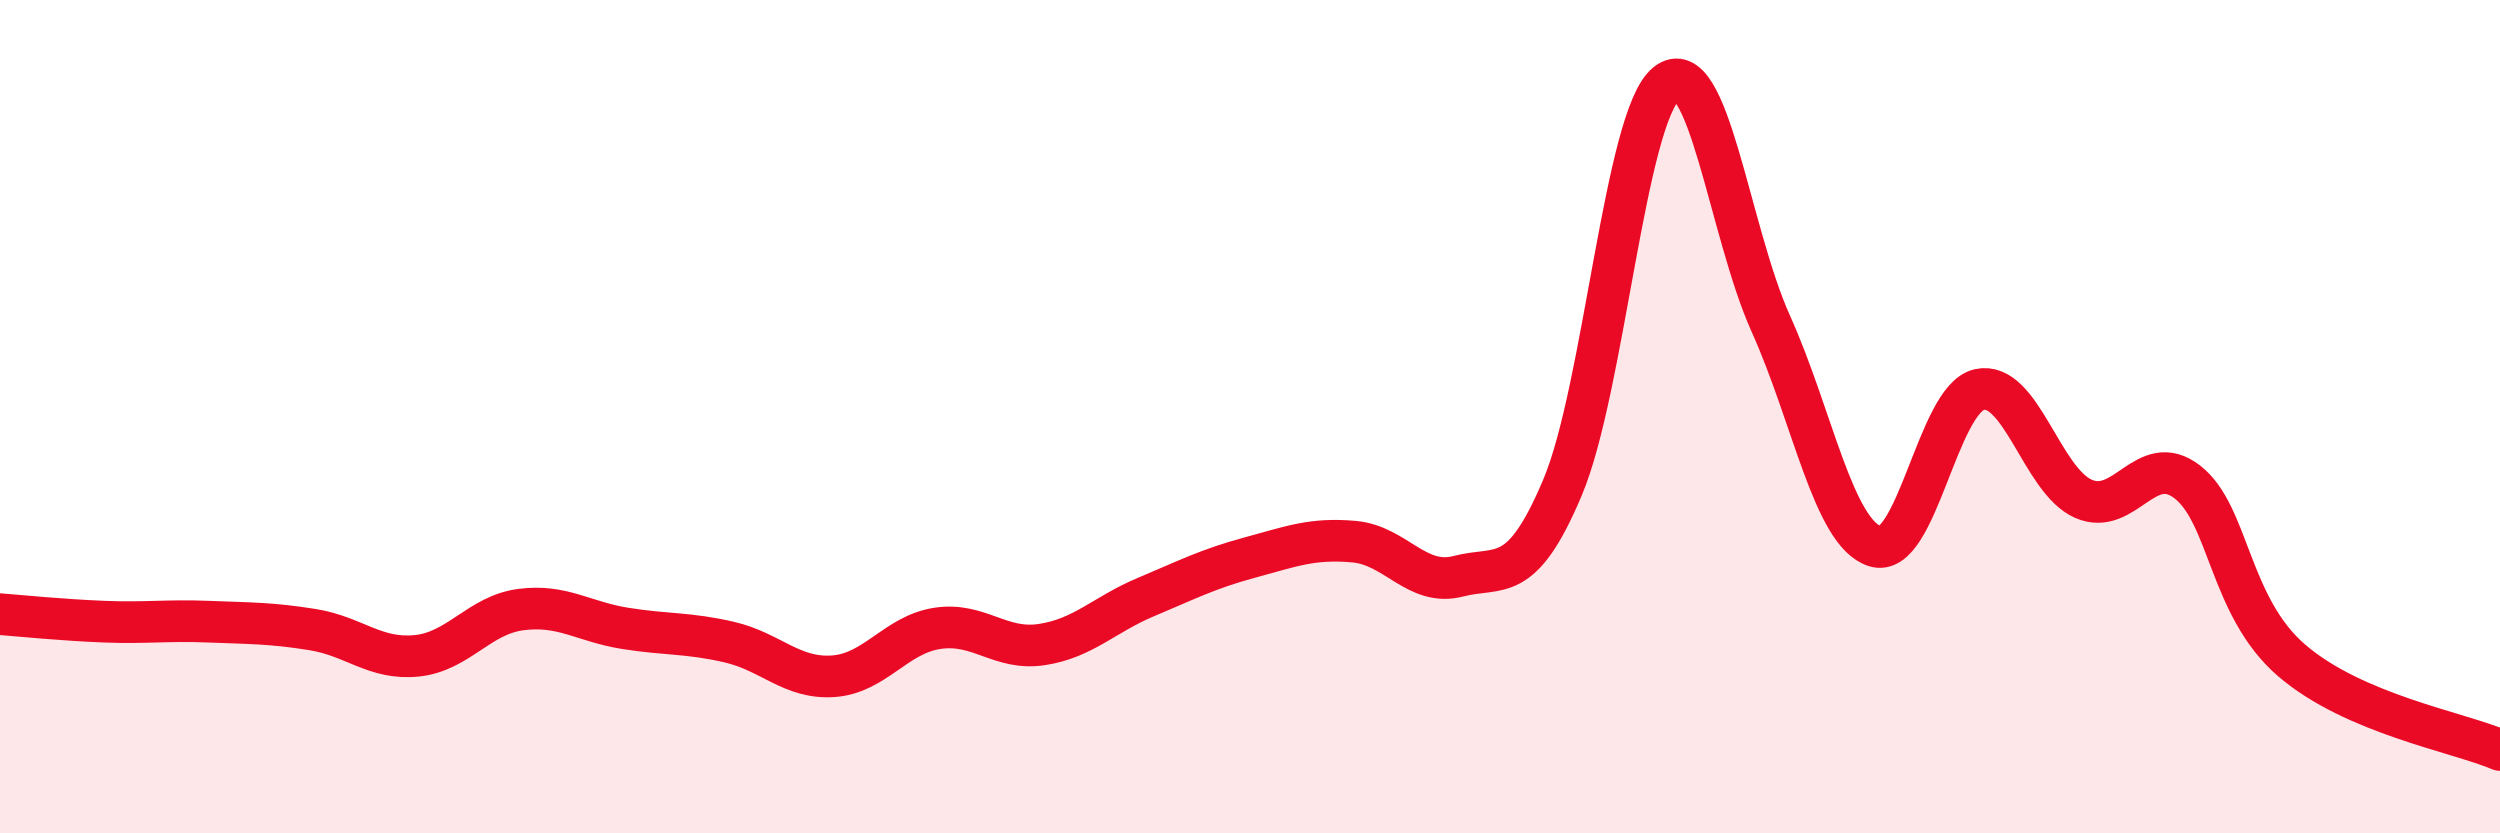
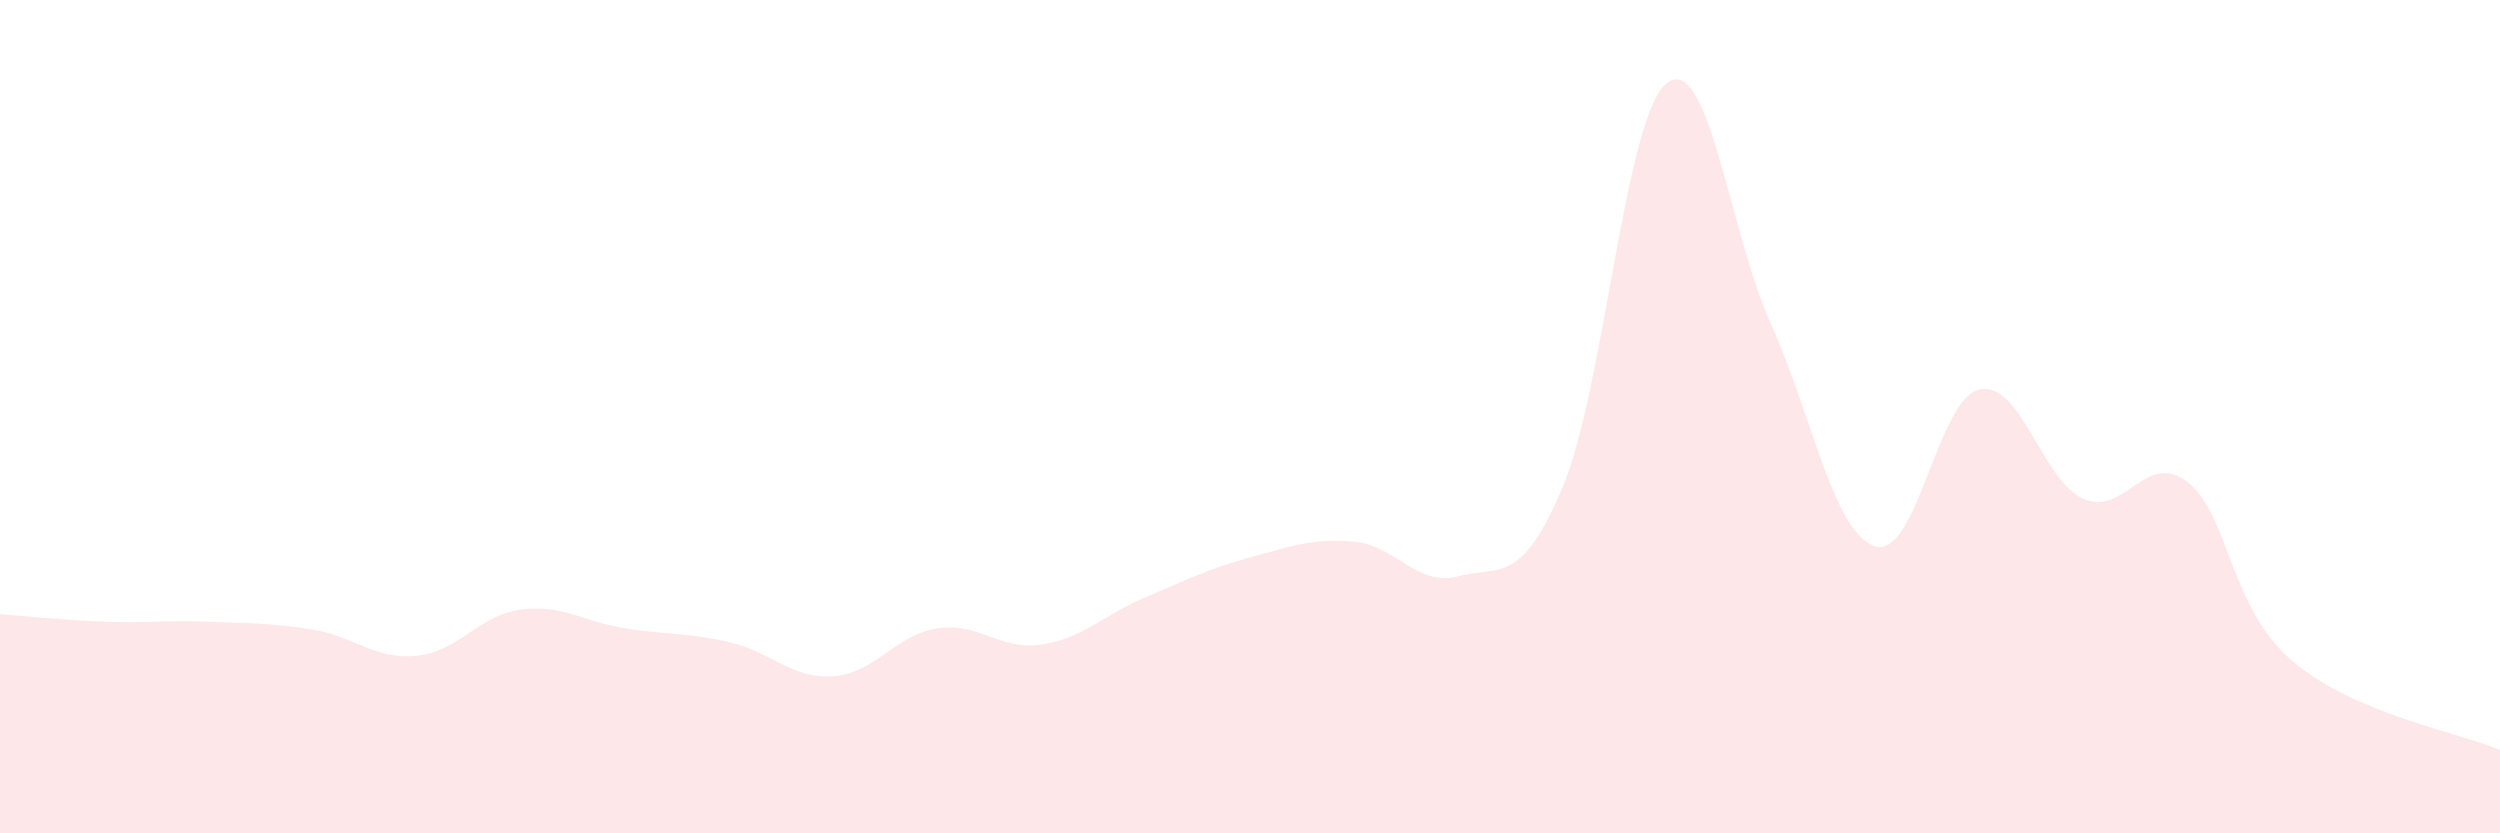
<svg xmlns="http://www.w3.org/2000/svg" width="60" height="20" viewBox="0 0 60 20">
  <path d="M 0,14.74 C 0.5,14.78 1.5,14.88 2.5,14.92 C 3.5,14.96 4,14.88 5,14.92 C 6,14.96 6.5,14.95 7.5,15.11 C 8.5,15.27 9,15.84 10,15.74 C 11,15.64 11.5,14.76 12.5,14.63 C 13.5,14.5 14,14.92 15,15.08 C 16,15.24 16.5,15.18 17.5,15.41 C 18.5,15.64 19,16.3 20,16.23 C 21,16.16 21.5,15.23 22.5,15.08 C 23.5,14.93 24,15.62 25,15.47 C 26,15.32 26.5,14.75 27.5,14.33 C 28.5,13.91 29,13.65 30,13.38 C 31,13.11 31.5,12.91 32.5,13 C 33.5,13.09 34,14.09 35,13.83 C 36,13.57 36.5,14.07 37.5,11.7 C 38.5,9.33 39,2.79 40,2 C 41,1.21 41.5,5.55 42.5,7.77 C 43.5,9.99 44,12.79 45,13.11 C 46,13.43 46.5,9.58 47.5,9.35 C 48.5,9.12 49,11.53 50,11.97 C 51,12.41 51.5,10.79 52.5,11.57 C 53.5,12.35 53.5,14.56 55,15.85 C 56.5,17.14 59,17.57 60,18L60 20L0 20Z" fill="#EB0A25" opacity="0.1" stroke-linecap="round" stroke-linejoin="round" />
-   <path d="M 0,14.74 C 0.5,14.78 1.5,14.88 2.5,14.92 C 3.5,14.96 4,14.88 5,14.92 C 6,14.96 6.5,14.95 7.5,15.11 C 8.5,15.27 9,15.84 10,15.74 C 11,15.64 11.5,14.76 12.5,14.63 C 13.5,14.5 14,14.92 15,15.08 C 16,15.24 16.5,15.18 17.5,15.41 C 18.5,15.64 19,16.3 20,16.23 C 21,16.16 21.5,15.23 22.5,15.08 C 23.5,14.93 24,15.62 25,15.47 C 26,15.32 26.5,14.75 27.5,14.33 C 28.5,13.91 29,13.65 30,13.38 C 31,13.11 31.5,12.91 32.5,13 C 33.5,13.09 34,14.09 35,13.83 C 36,13.57 36.5,14.07 37.5,11.7 C 38.5,9.33 39,2.79 40,2 C 41,1.21 41.5,5.55 42.5,7.77 C 43.5,9.99 44,12.79 45,13.11 C 46,13.43 46.5,9.58 47.5,9.35 C 48.5,9.12 49,11.53 50,11.97 C 51,12.41 51.5,10.79 52.5,11.57 C 53.5,12.35 53.5,14.56 55,15.85 C 56.5,17.14 59,17.57 60,18" stroke="#EB0A25" stroke-width="1" fill="none" stroke-linecap="round" stroke-linejoin="round" />
</svg>